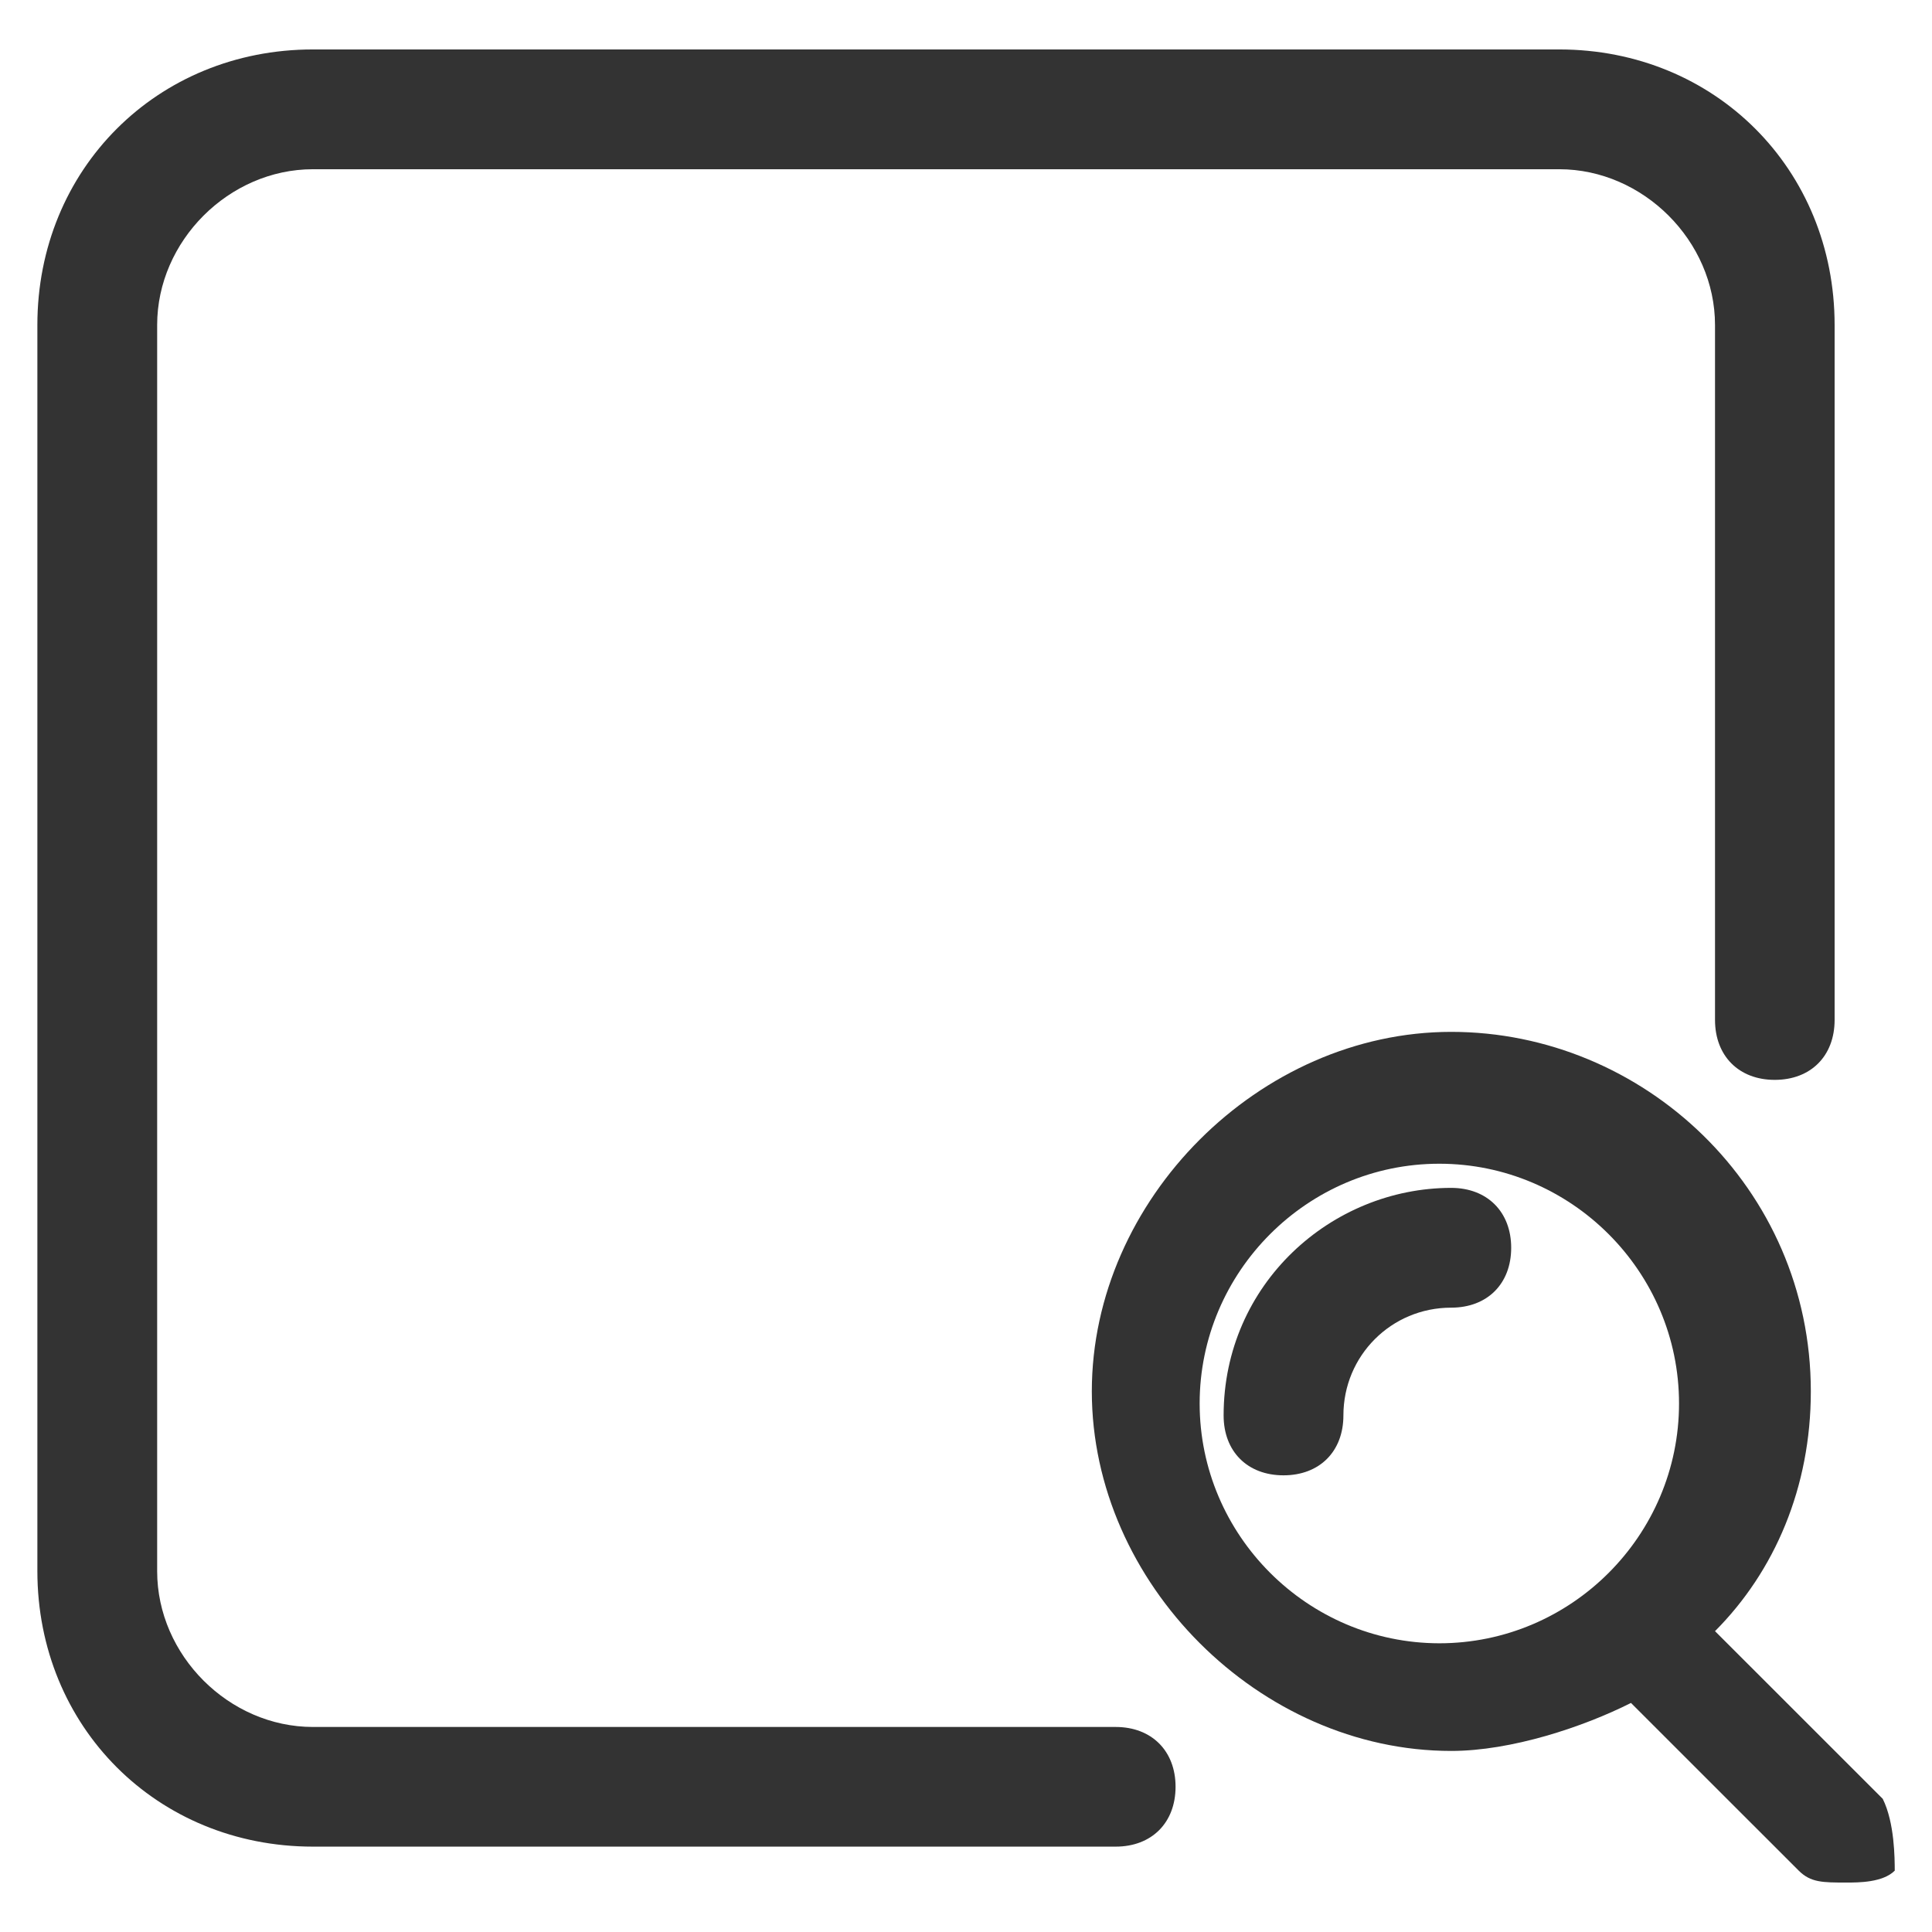
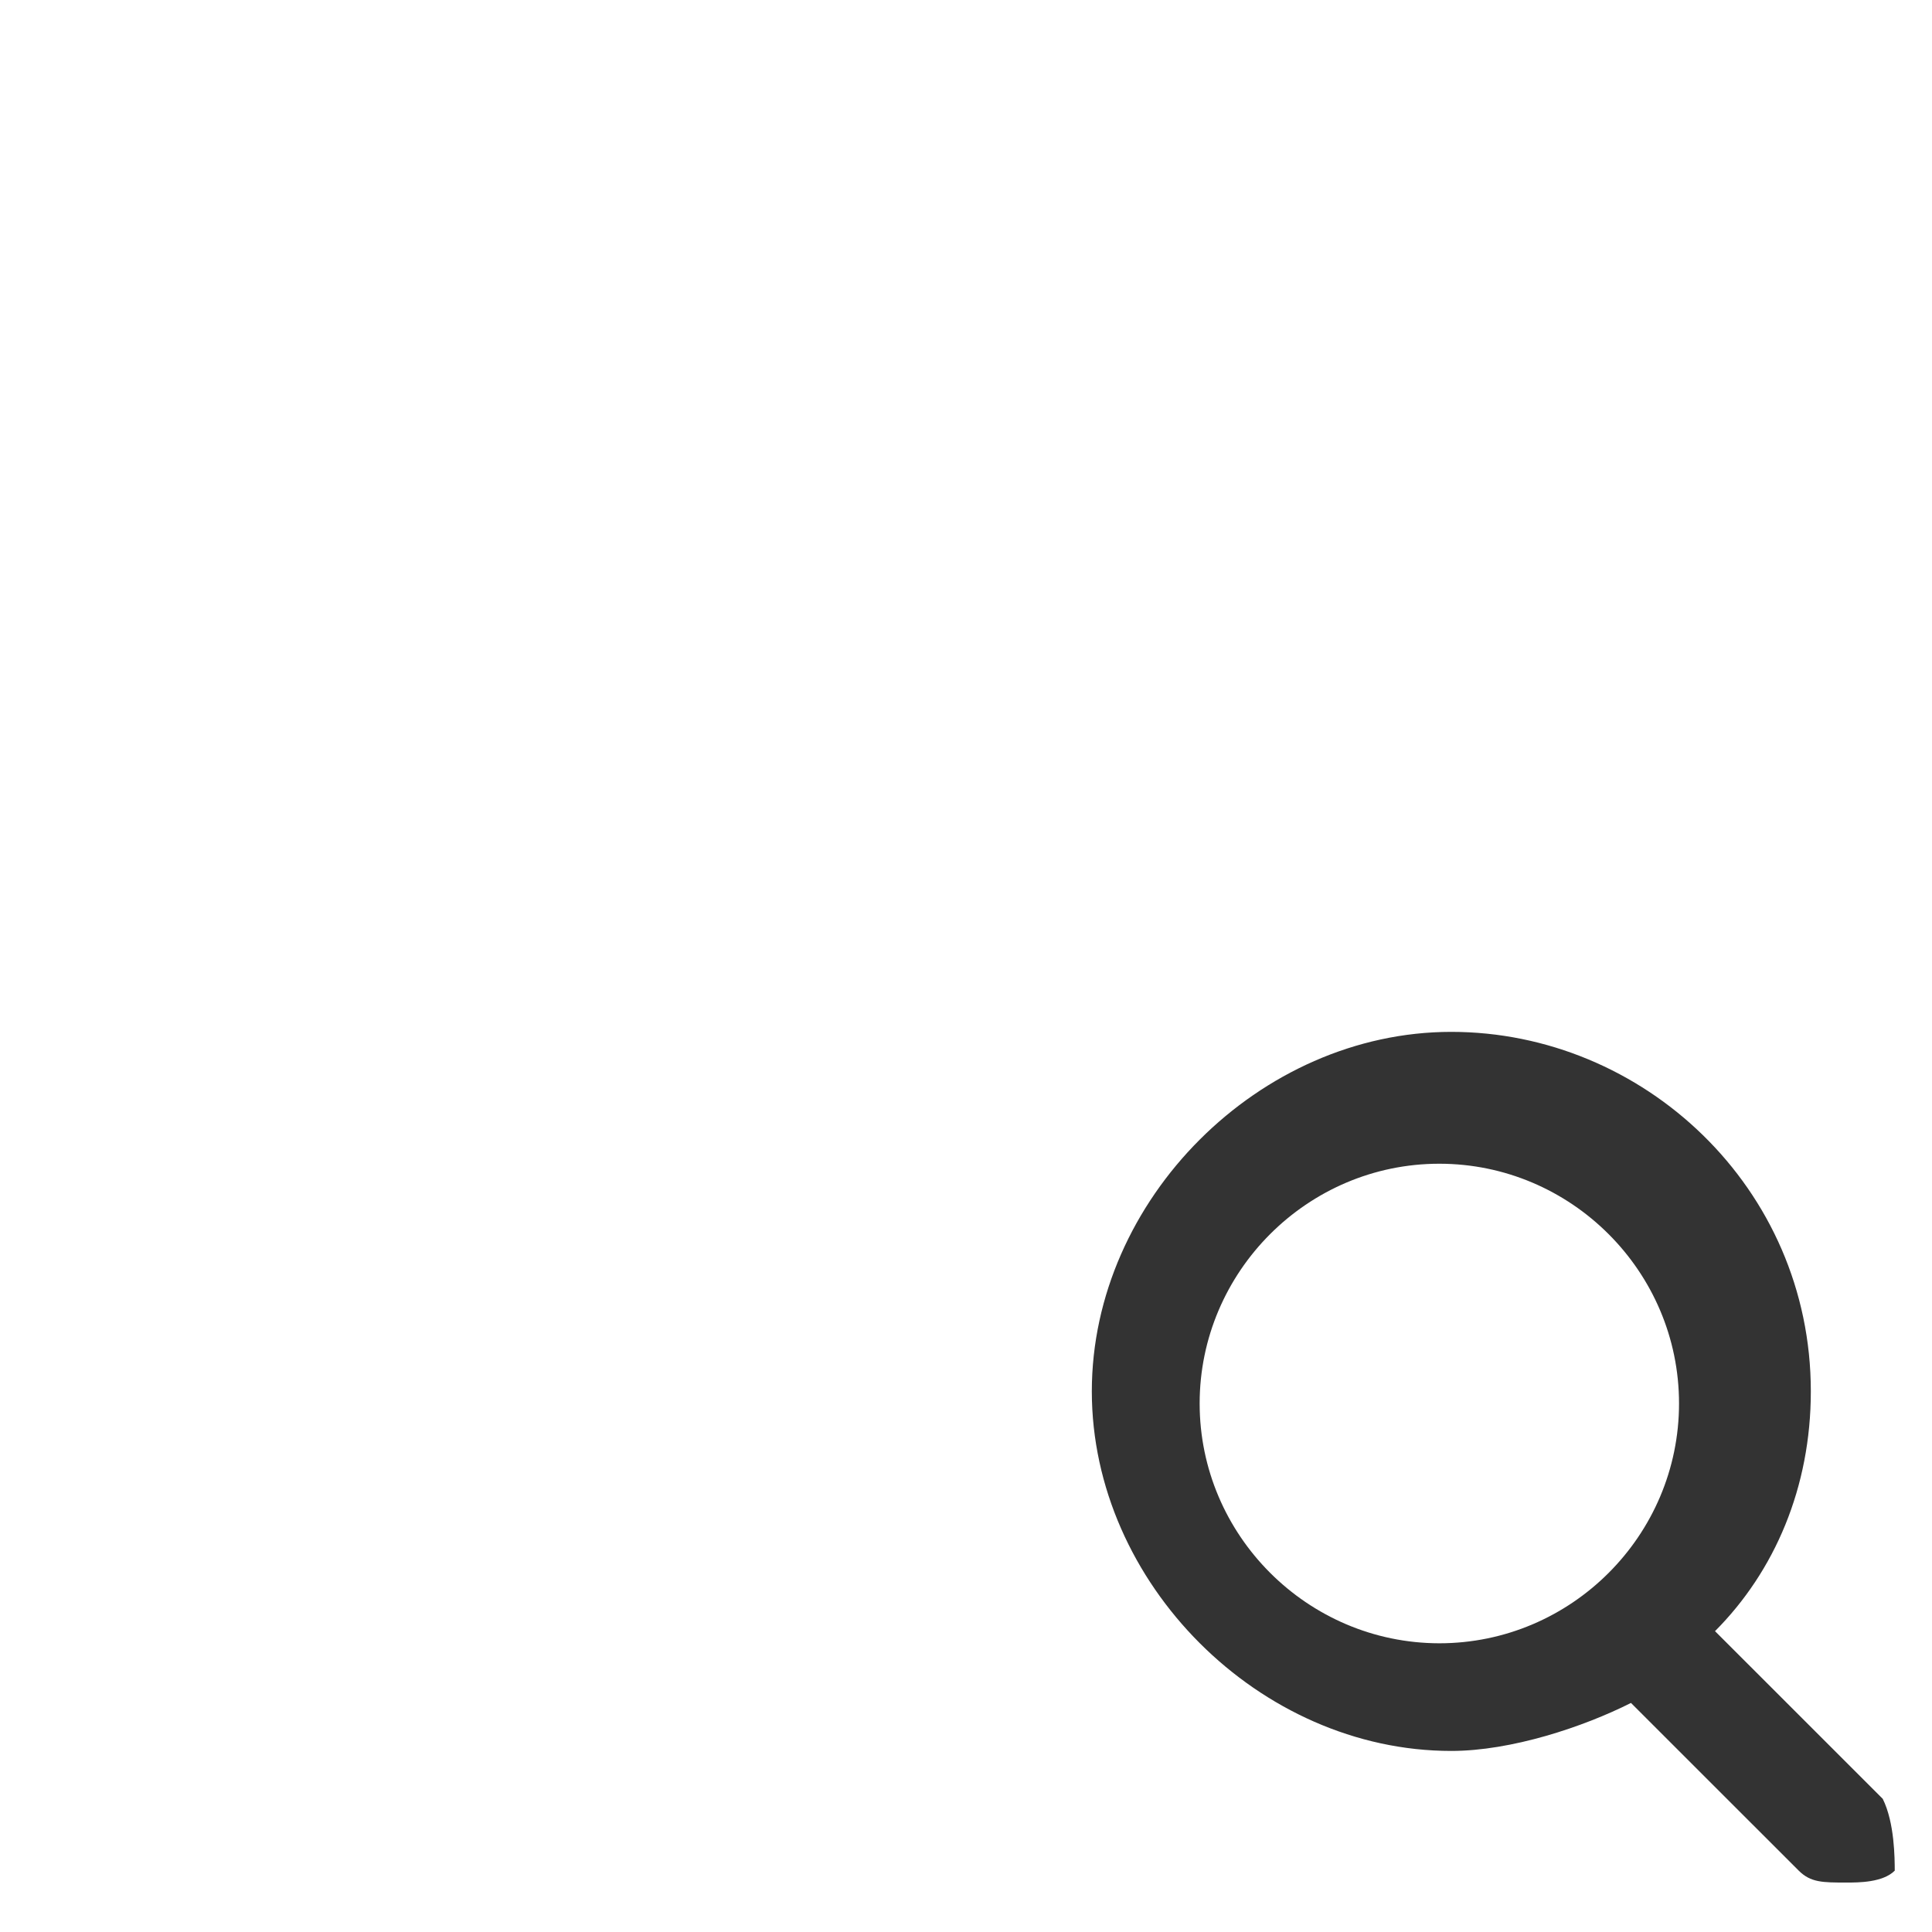
<svg xmlns="http://www.w3.org/2000/svg" version="1.0" id="icon" x="0px" y="0px" width="32px" height="32px" viewBox="0 0 32 32" enable-background="new 0 0 32 32" xml:space="preserve">
  <g>
    <path fill="#333333" d="M31.184,29.794l-2.778-2.777c0.989-0.992,1.587-2.382,1.587-3.972c0-3.373-2.777-5.954-5.956-5.954   c-3.174,0-5.953,2.778-5.953,5.954c0,3.177,2.779,5.956,5.953,5.956c0.995,0,2.185-0.396,2.977-0.795l0,0l2.779,2.778   c0.198,0.197,0.396,0.197,0.793,0.197c0.197,0,0.599,0,0.797-0.197C31.382,30.786,31.382,30.192,31.184,29.794z M19.87,23.246   c0-2.181,1.785-3.971,3.969-3.971c2.185,0,3.971,1.786,3.971,3.971c0,2.186-1.784,3.972-3.971,3.972   C21.655,27.215,19.87,25.428,19.87,23.246z" />
-     <path fill="#333333" d="M24.036,19.675c-1.981,0-3.769,1.588-3.769,3.769c0,0.598,0.395,0.992,0.992,0.992   c0.597,0,0.992-0.395,0.992-0.992c0-0.991,0.795-1.785,1.784-1.785c0.6,0,0.995-0.396,0.995-0.992S24.632,19.675,24.036,19.675z" />
-     <path fill="#333333" d="M18.479,28.604H5.183c-1.391,0-2.58-1.188-2.58-2.58V5.383c0-1.391,1.189-2.58,2.58-2.58h20.643   c1.39,0,2.58,1.189,2.58,2.58v11.51c0,0.597,0.395,0.993,0.989,0.993c0.598,0,0.992-0.396,0.992-0.993V5.383   c0-2.58-1.981-4.564-4.562-4.564H5.183c-2.58,0-4.564,1.984-4.564,4.564v20.638c0,2.581,1.984,4.565,4.564,4.565h13.296   c0.597,0,0.992-0.396,0.992-0.992C19.471,29.001,19.075,28.604,18.479,28.604z" />
  </g>
</svg>